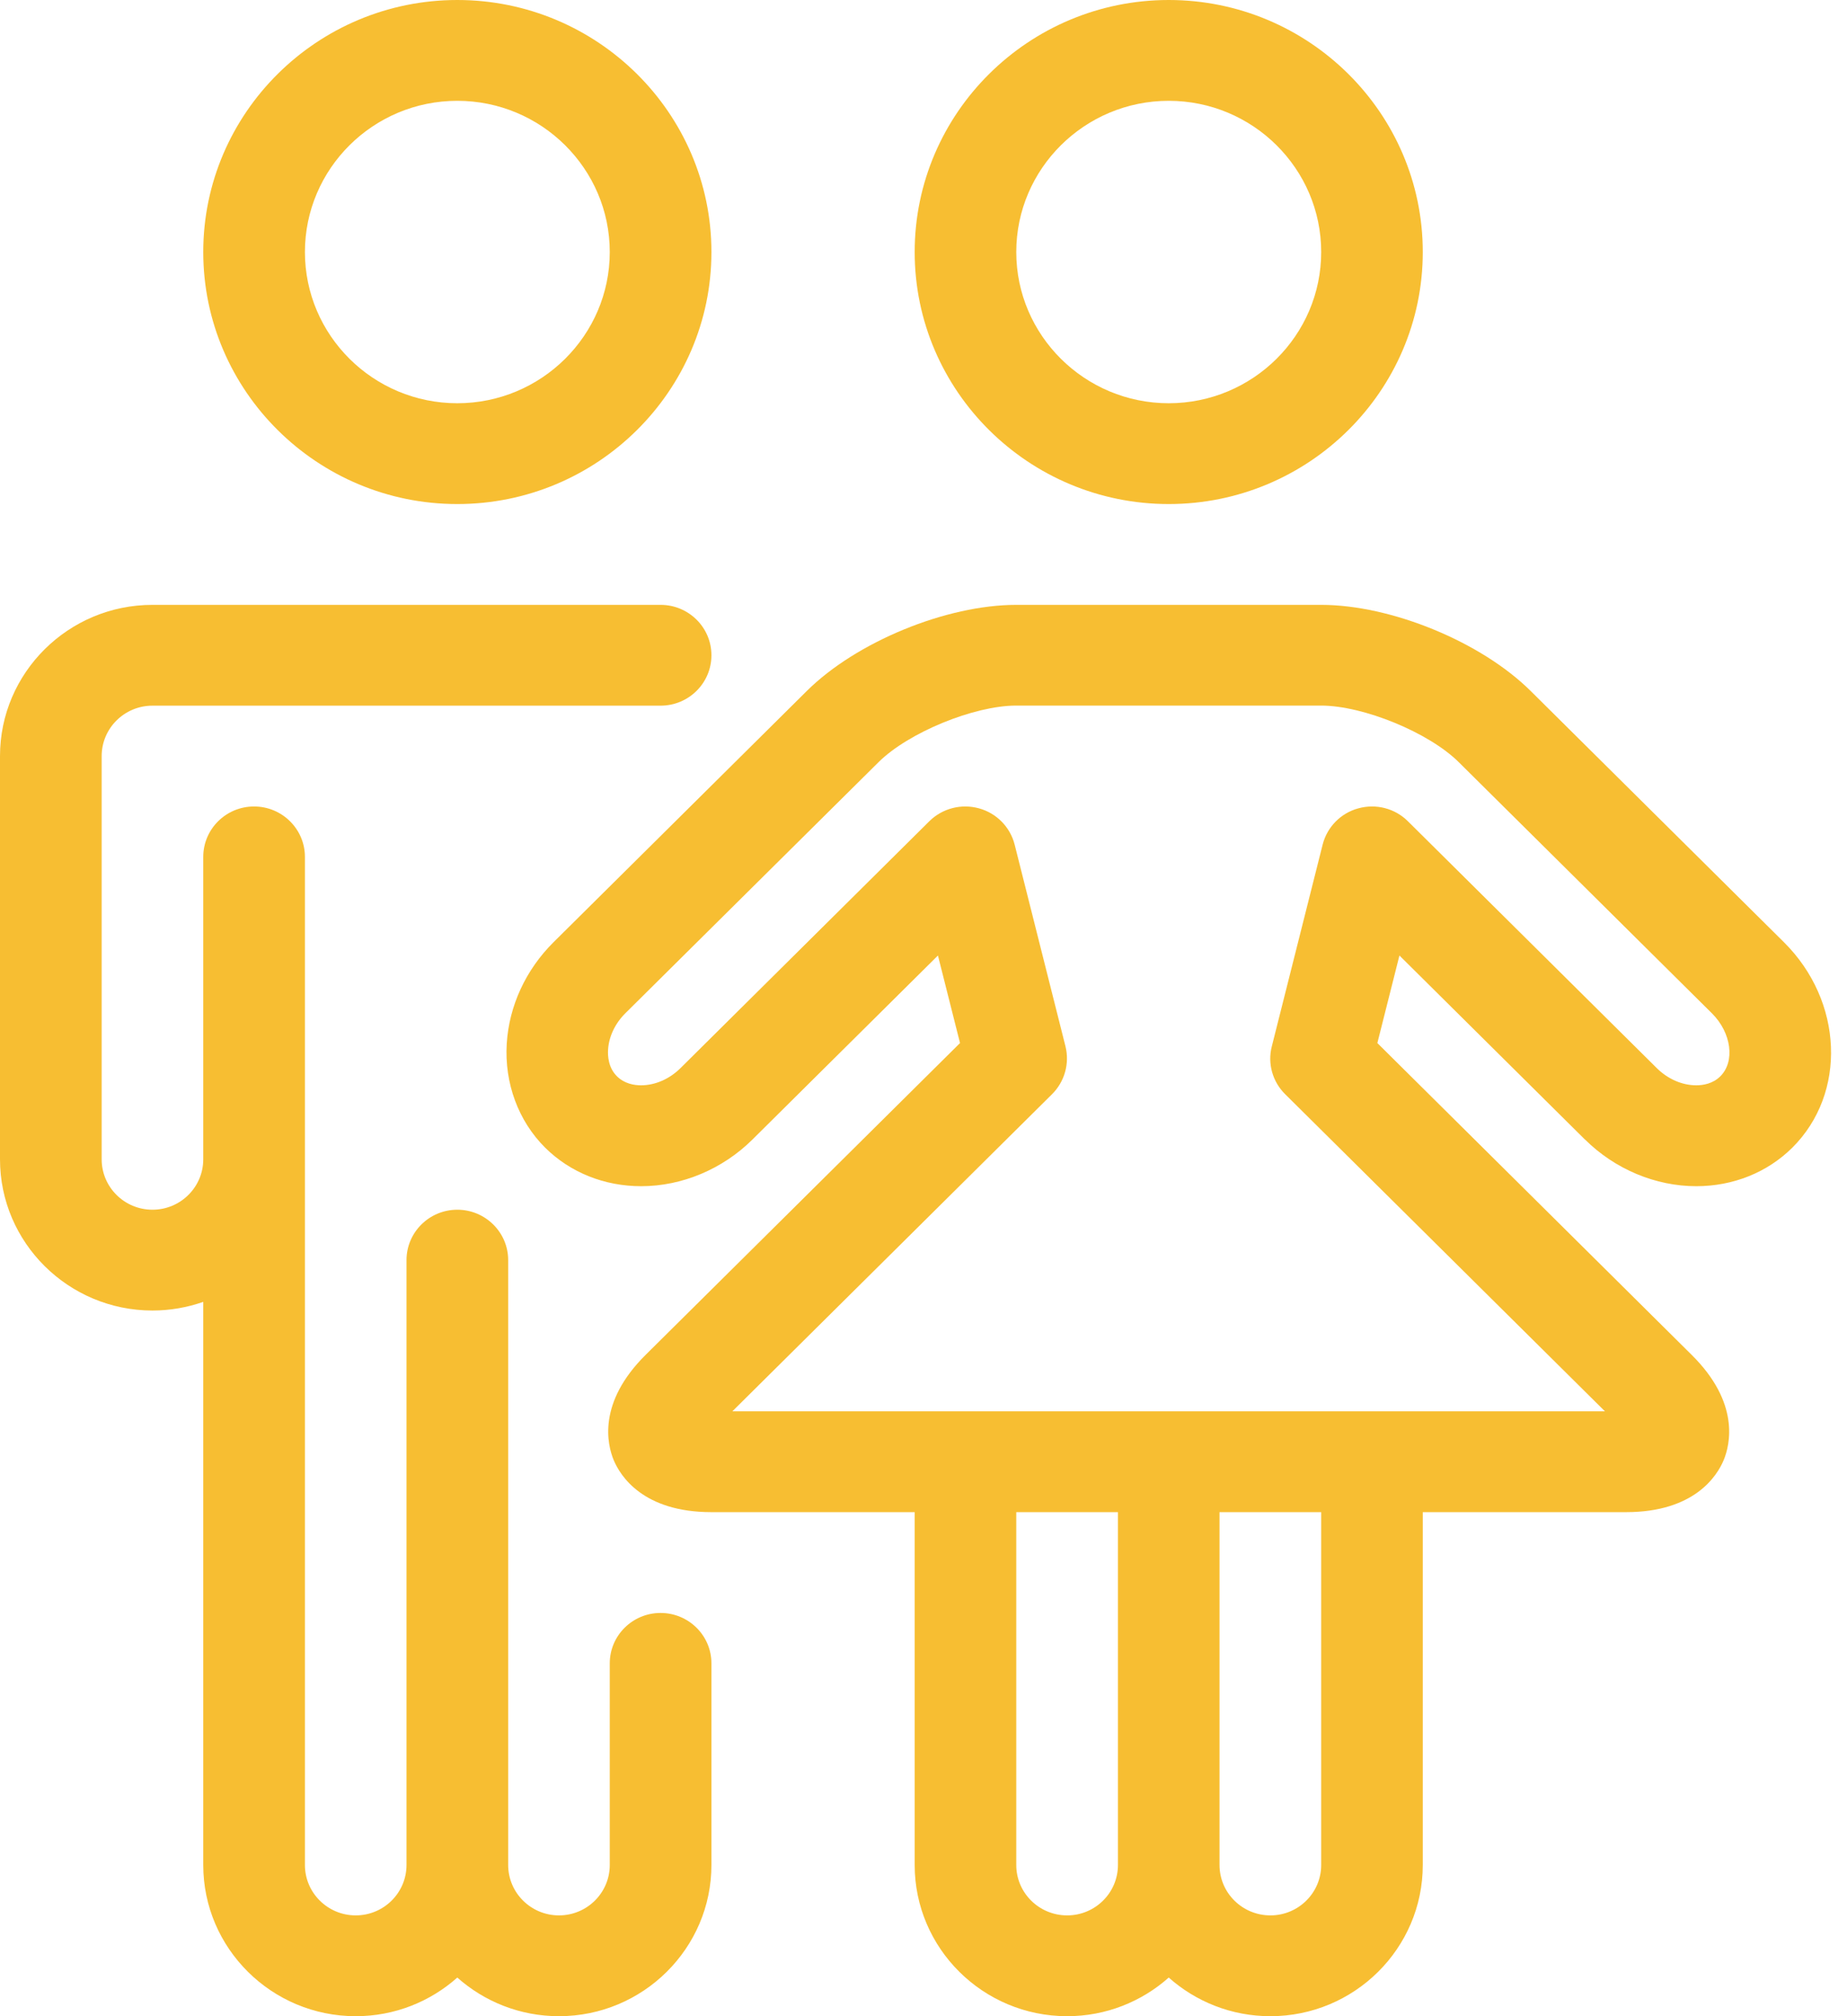
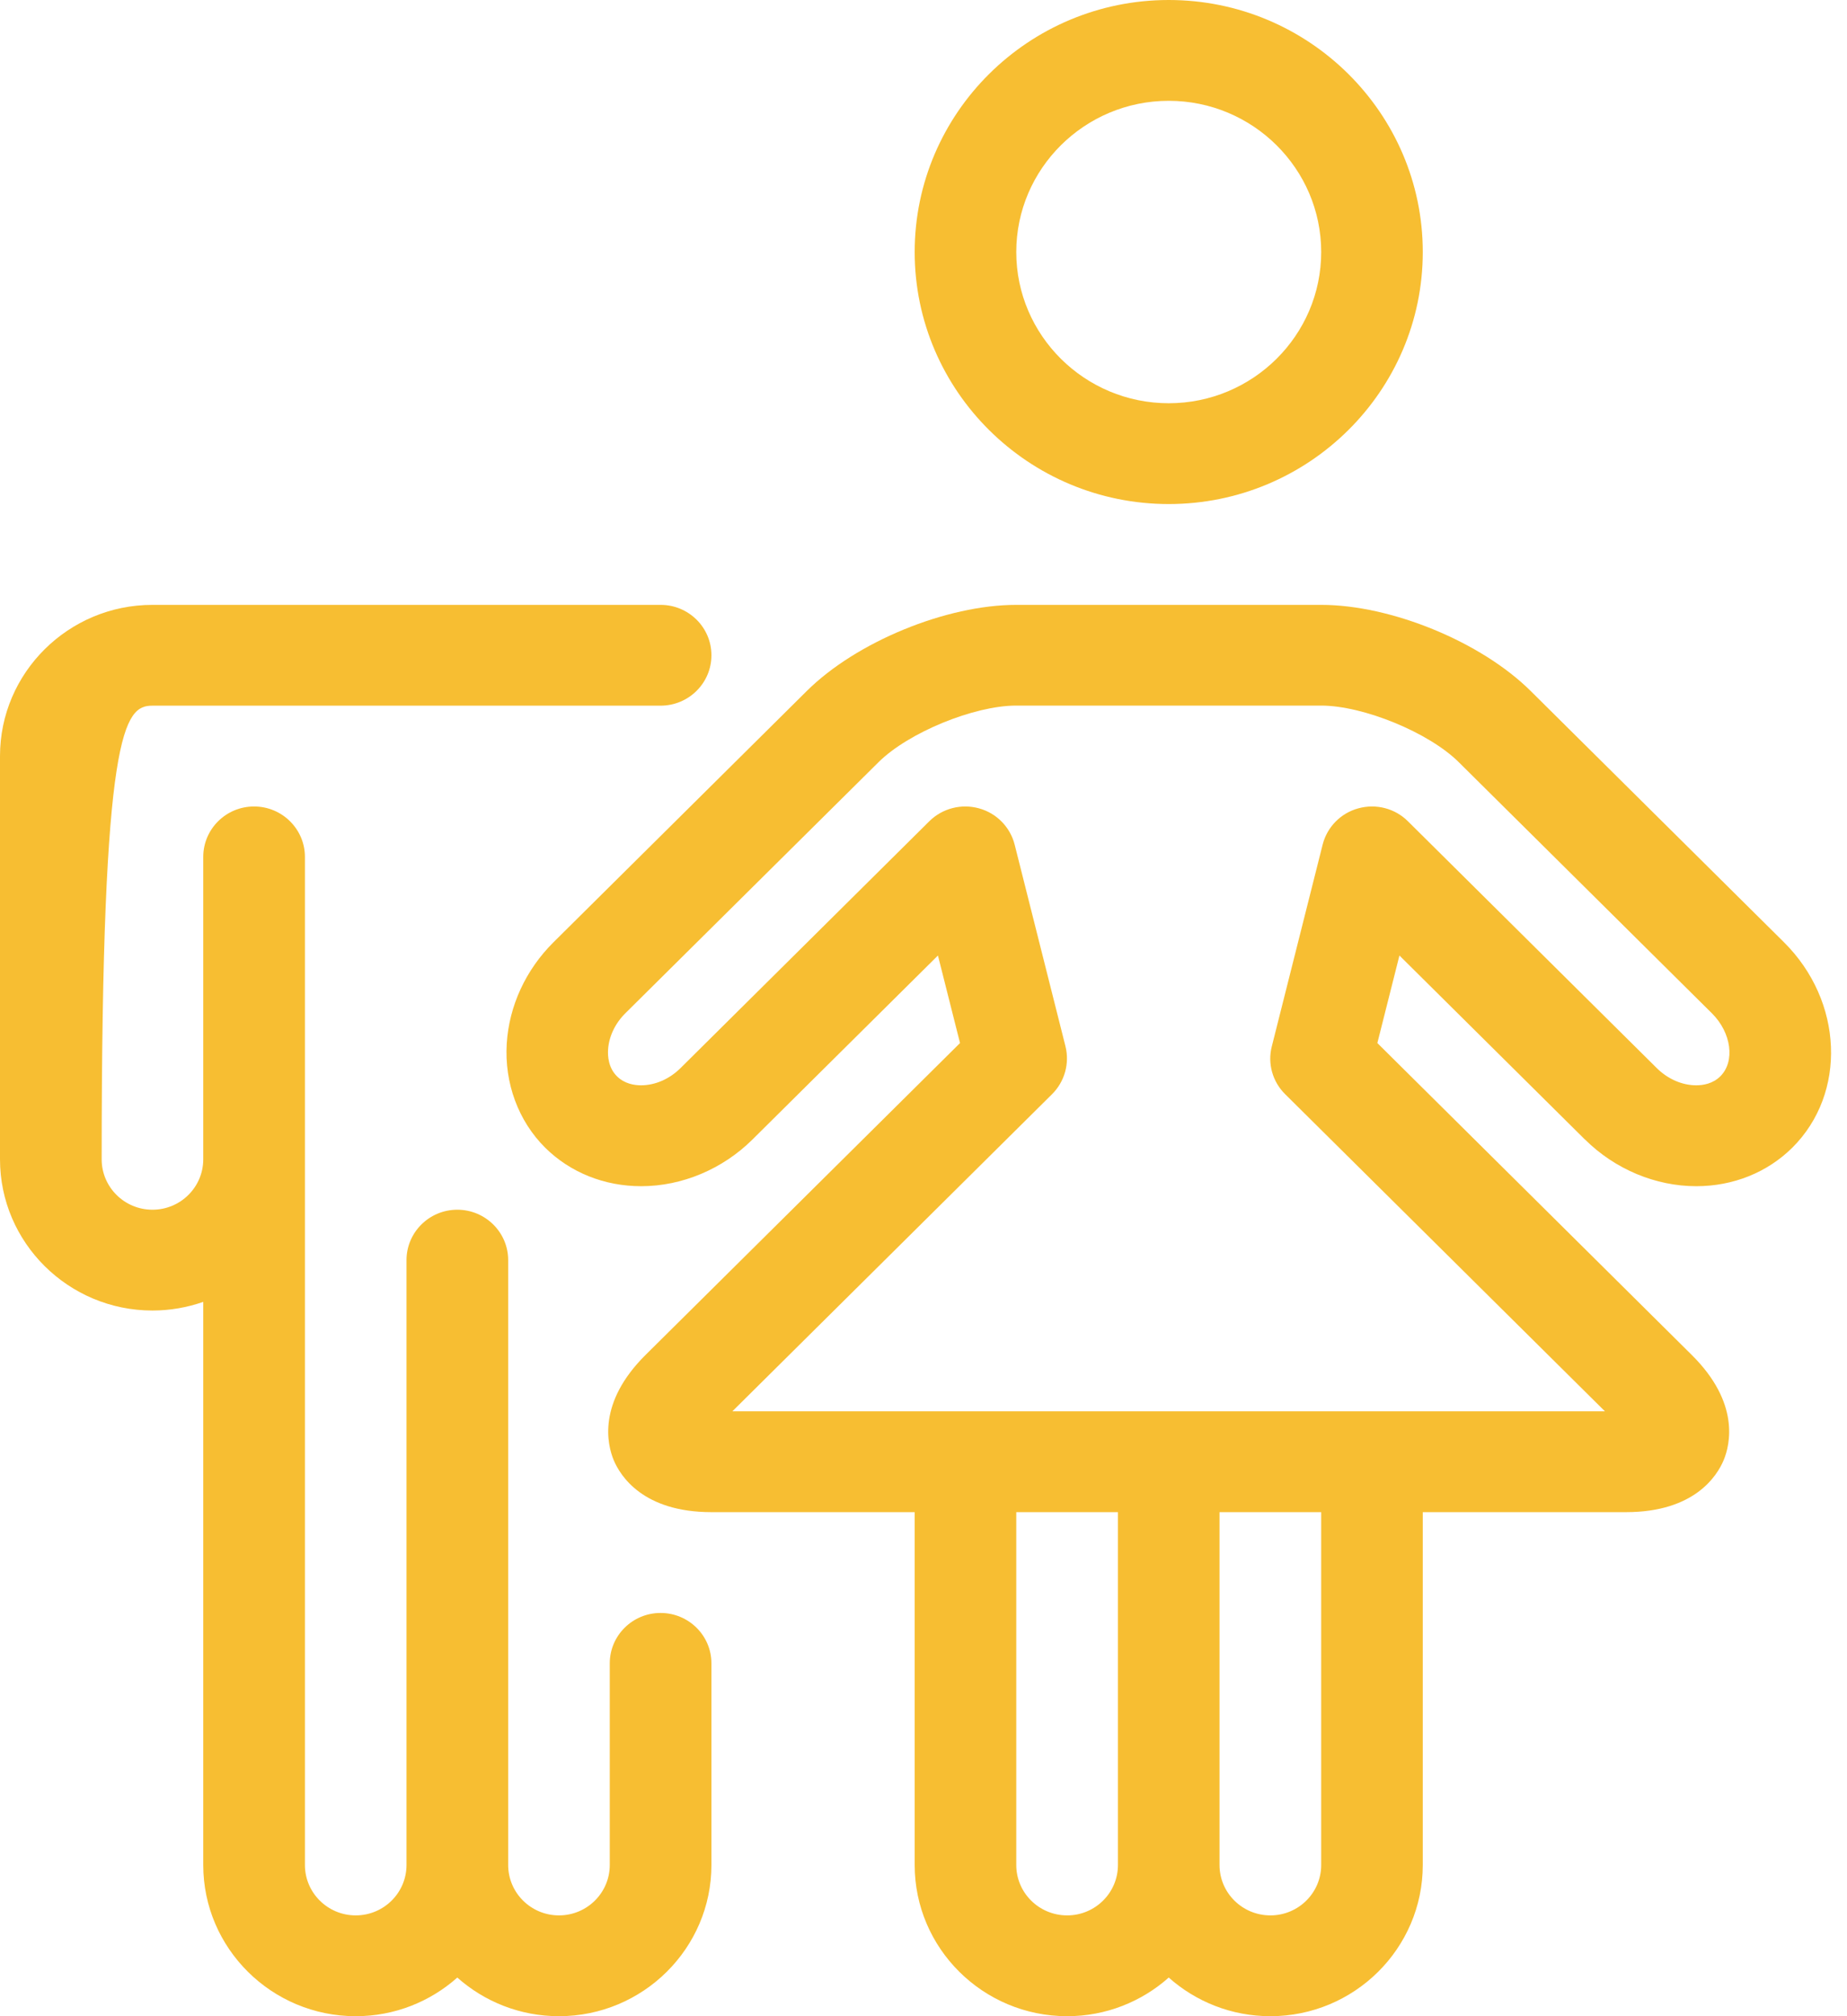
<svg xmlns="http://www.w3.org/2000/svg" width="22px" height="24px" viewBox="0 0 22 24" version="1.1">
  <title>0308-man-woman</title>
  <desc>Created with Sketch.</desc>
  <g id="Page-1" stroke="none" stroke-width="1" fill="none" fill-rule="evenodd">
    <g id="home" transform="translate(-876, -3605)" fill="#F7BE32">
      <g id="0308-man-woman" transform="translate(876, 3605)">
        <path d="M13.921,6 C12.253,6 10.895,4.654 10.895,3 C10.895,1.346 12.253,0 13.921,0 C15.589,0 16.947,1.346 16.947,3 C16.947,4.654 15.589,6 13.921,6 Z M13.921,1.2 C12.92,1.2 12.105,2.008 12.105,3 C12.105,3.992 12.92,4.8 13.921,4.8 C14.922,4.8 15.737,3.992 15.737,3 C15.737,2.008 14.922,1.2 13.921,1.2 Z" id="Shape" fill-rule="nonzero" />
        <path d="M18.879,13.564 C19.236,13.918 19.719,14.12 20.205,14.12 C20.643,14.12 21.05,13.957 21.348,13.662 C22.001,13.014 21.957,11.917 21.248,11.215 L18.232,8.225 C17.642,7.64 16.57,7.2 15.737,7.2 L12.105,7.2 C11.272,7.2 10.2,7.64 9.61,8.225 L6.594,11.215 C6.262,11.544 6.064,11.974 6.036,12.422 C6.007,12.893 6.174,13.344 6.494,13.662 C6.792,13.957 7.199,14.12 7.637,14.12 C8.123,14.12 8.606,13.918 8.963,13.564 L11.172,11.374 L11.435,12.416 L7.69,16.128 C7.114,16.699 7.233,17.195 7.31,17.381 C7.388,17.567 7.658,18 8.474,18 L10.895,18 L10.895,22.2 C10.895,23.192 11.709,24 12.711,24 C13.175,24 13.599,23.826 13.921,23.54 C14.243,23.826 14.667,24 15.132,24 C16.133,24 16.947,23.192 16.947,22.2 L16.947,18 L19.368,18 C20.184,18 20.453,17.567 20.531,17.381 C20.608,17.195 20.727,16.699 20.15,16.128 L16.406,12.416 L16.669,11.374 L18.878,13.564 L18.879,13.564 Z M12.711,22.8 C12.376,22.8 12.105,22.531 12.105,22.2 L12.105,18 L13.316,18 L13.316,22.2 C13.316,22.531 13.045,22.8 12.711,22.8 Z M15.737,22.2 C15.737,22.531 15.466,22.8 15.132,22.8 C14.797,22.8 14.526,22.531 14.526,22.2 L14.526,18 L15.737,18 L15.737,22.2 Z M15.308,13.025 L19.117,16.8 L8.723,16.8 L12.531,13.025 C12.681,12.876 12.742,12.66 12.691,12.455 L12.086,10.055 C12.033,9.845 11.87,9.679 11.66,9.622 C11.449,9.564 11.224,9.623 11.07,9.775 L8.106,12.714 C7.974,12.845 7.803,12.919 7.636,12.919 C7.555,12.919 7.439,12.901 7.349,12.812 C7.245,12.709 7.238,12.569 7.243,12.494 C7.252,12.34 7.327,12.182 7.448,12.062 L10.465,9.072 C10.82,8.72 11.602,8.399 12.104,8.399 L15.736,8.399 C16.238,8.399 17.019,8.719 17.375,9.072 L20.391,12.062 C20.624,12.293 20.669,12.636 20.491,12.812 C20.401,12.901 20.286,12.919 20.204,12.919 C20.037,12.919 19.866,12.845 19.734,12.714 L16.769,9.775 C16.616,9.623 16.391,9.564 16.18,9.622 C15.969,9.679 15.807,9.845 15.754,10.055 L15.149,12.455 C15.096,12.659 15.157,12.876 15.308,13.025 Z" id="Shape" fill-rule="nonzero" />
-         <path d="M5.447,6 C3.779,6 2.421,4.654 2.421,3 C2.421,1.346 3.779,0 5.447,0 C7.115,0 8.474,1.346 8.474,3 C8.474,4.654 7.115,6 5.447,6 Z M5.447,1.2 C4.446,1.2 3.632,2.008 3.632,3 C3.632,3.992 4.446,4.8 5.447,4.8 C6.448,4.8 7.263,3.992 7.263,3 C7.263,2.008 6.448,1.2 5.447,1.2 Z" id="Shape" fill-rule="nonzero" />
-         <path d="M7.868,19.2 C7.534,19.2 7.263,19.469 7.263,19.8 L7.263,22.2 C7.263,22.531 6.992,22.8 6.658,22.8 C6.324,22.8 6.053,22.531 6.053,22.2 L6.053,15 C6.053,14.669 5.781,14.4 5.447,14.4 C5.113,14.4 4.842,14.669 4.842,15 L4.842,22.2 C4.842,22.531 4.571,22.8 4.237,22.8 C3.903,22.8 3.632,22.531 3.632,22.2 L3.632,10.2 C3.632,9.869 3.36,9.6 3.026,9.6 C2.692,9.6 2.421,9.869 2.421,10.2 L2.421,13.8 C2.421,14.131 2.15,14.4 1.816,14.4 C1.482,14.4 1.211,14.131 1.211,13.8 L1.211,9 C1.211,8.669 1.482,8.4 1.816,8.4 L7.868,8.4 C8.203,8.4 8.474,8.131 8.474,7.8 C8.474,7.469 8.203,7.2 7.868,7.2 L1.816,7.2 C0.815,7.2 0,8.008 0,9 L0,13.8 C0,14.792 0.815,15.6 1.816,15.6 C2.028,15.6 2.231,15.563 2.421,15.497 L2.421,22.2 C2.421,23.192 3.236,24 4.237,24 C4.702,24 5.125,23.826 5.447,23.54 C5.769,23.826 6.193,24 6.658,24 C7.659,24 8.474,23.192 8.474,22.2 L8.474,19.8 C8.474,19.469 8.203,19.2 7.868,19.2 Z" id="Path" />
+         <path d="M7.868,19.2 C7.534,19.2 7.263,19.469 7.263,19.8 L7.263,22.2 C7.263,22.531 6.992,22.8 6.658,22.8 C6.324,22.8 6.053,22.531 6.053,22.2 L6.053,15 C6.053,14.669 5.781,14.4 5.447,14.4 C5.113,14.4 4.842,14.669 4.842,15 L4.842,22.2 C4.842,22.531 4.571,22.8 4.237,22.8 C3.903,22.8 3.632,22.531 3.632,22.2 L3.632,10.2 C3.632,9.869 3.36,9.6 3.026,9.6 C2.692,9.6 2.421,9.869 2.421,10.2 L2.421,13.8 C2.421,14.131 2.15,14.4 1.816,14.4 C1.482,14.4 1.211,14.131 1.211,13.8 C1.211,8.669 1.482,8.4 1.816,8.4 L7.868,8.4 C8.203,8.4 8.474,8.131 8.474,7.8 C8.474,7.469 8.203,7.2 7.868,7.2 L1.816,7.2 C0.815,7.2 0,8.008 0,9 L0,13.8 C0,14.792 0.815,15.6 1.816,15.6 C2.028,15.6 2.231,15.563 2.421,15.497 L2.421,22.2 C2.421,23.192 3.236,24 4.237,24 C4.702,24 5.125,23.826 5.447,23.54 C5.769,23.826 6.193,24 6.658,24 C7.659,24 8.474,23.192 8.474,22.2 L8.474,19.8 C8.474,19.469 8.203,19.2 7.868,19.2 Z" id="Path" />
      </g>
    </g>
  </g>
</svg>